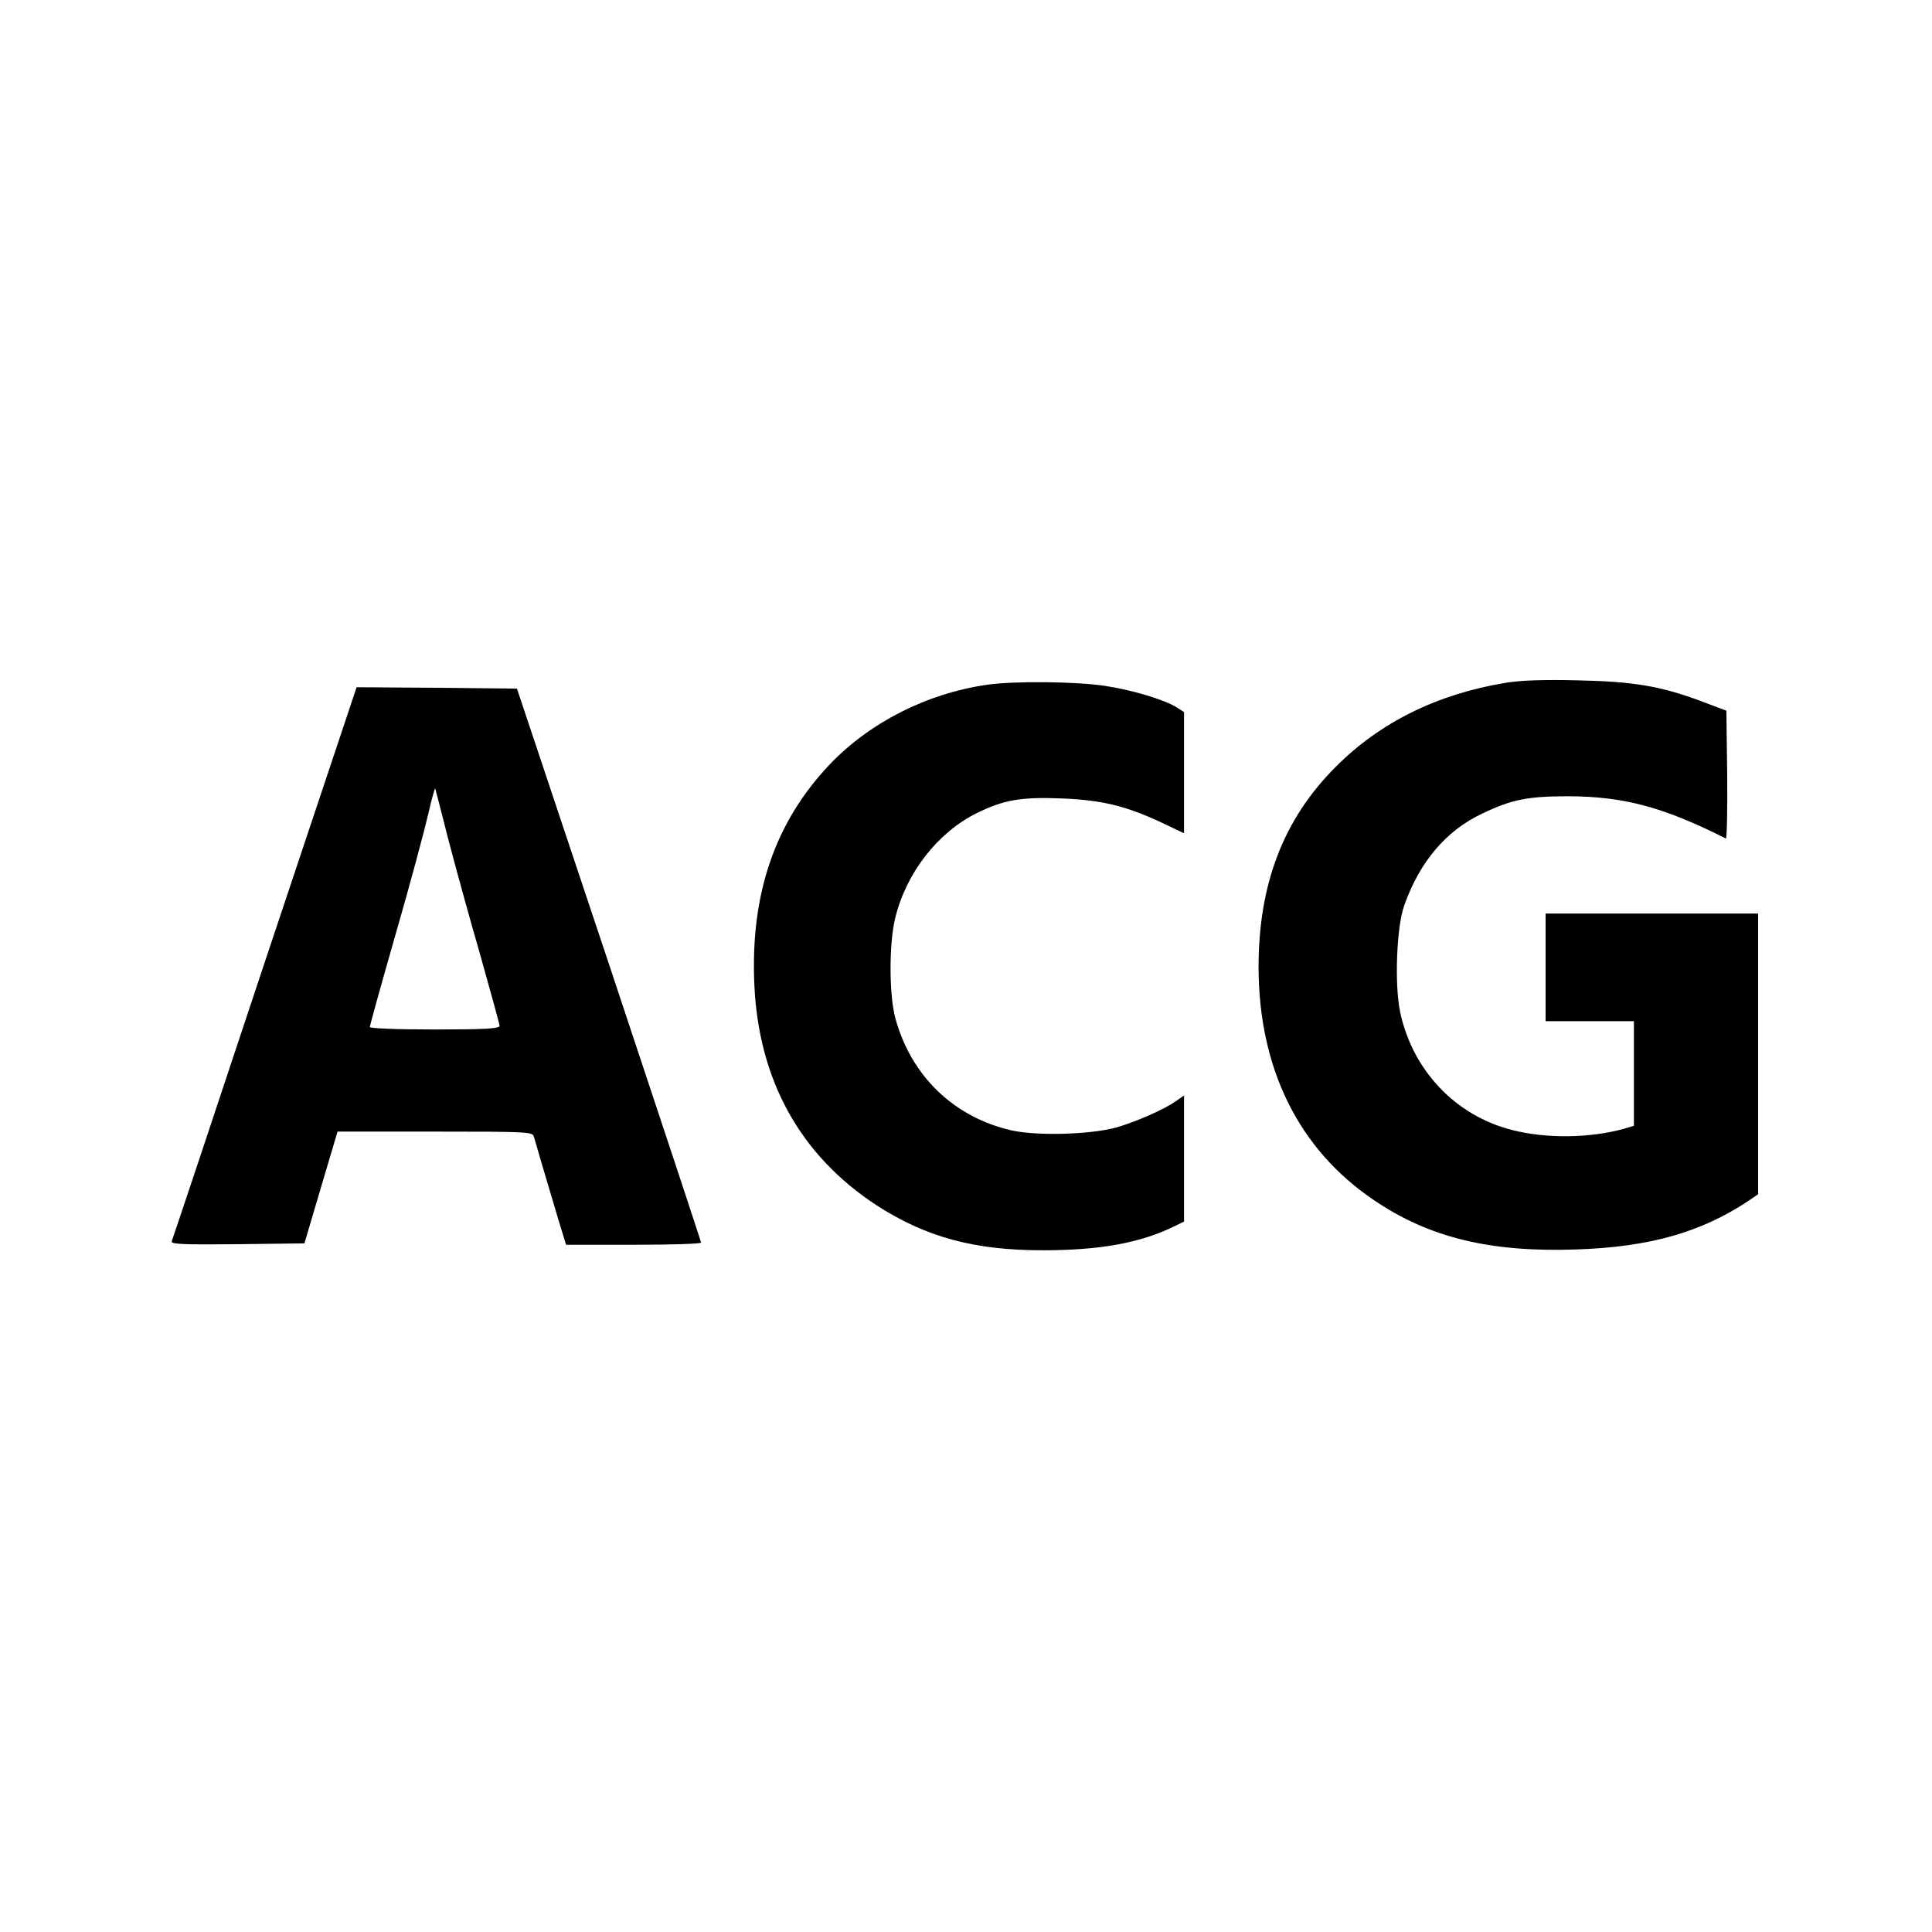
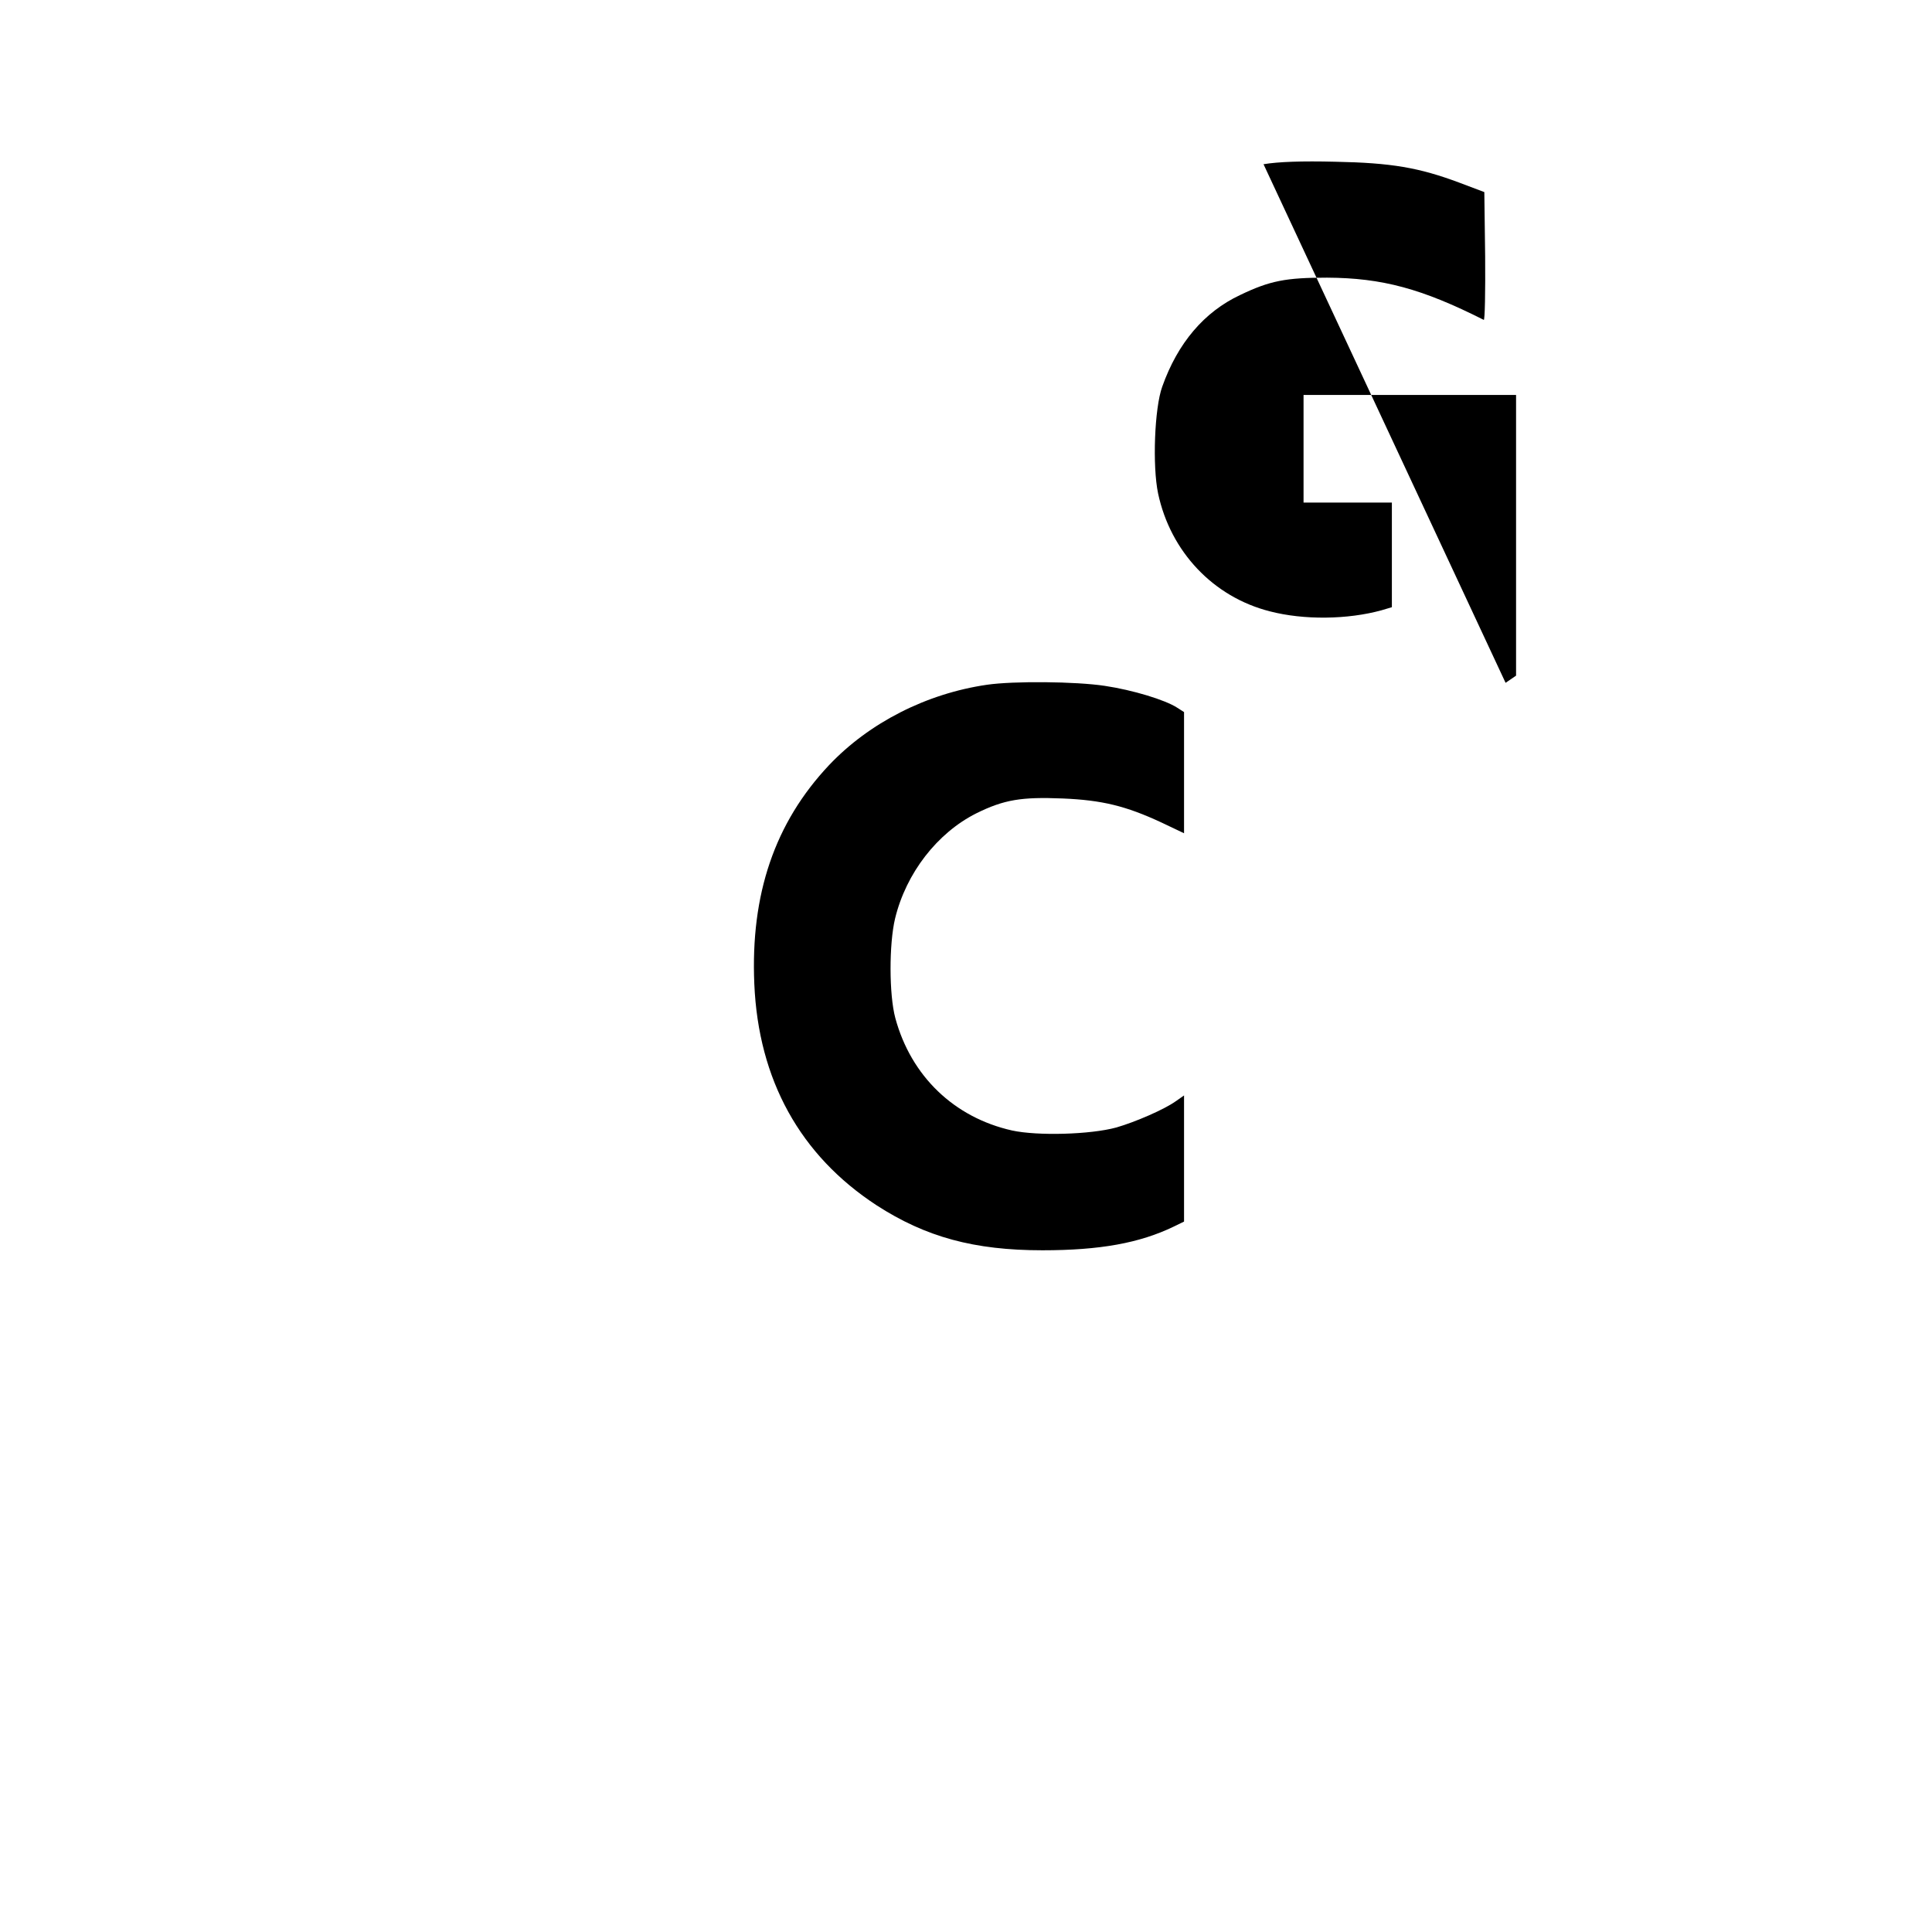
<svg xmlns="http://www.w3.org/2000/svg" version="1.0" width="700pt" height="700pt" viewBox="0 0 700 700" preserveAspectRatio="xMidYMid meet">
  <g transform="translate(0,700) scale(0.1,-0.1)" fill="#000000" stroke="none">
-     <path d="M5455 4526 c-248 -41 -455 -143 -616 -305 -189 -189 -279 -424 -279 -726 1 -368 146 -660 419 -844 199 -135 420 -189 733 -178 264 9 448 61 620 174 l38 26 0 508 0 509 -385 0 -385 0 0 -195 0 -195 160 0 160 0 0 -190 0 -189 -37 -11 c-123 -34 -282 -36 -405 -4 -205 52 -360 216 -405 427 -21 100 -13 310 15 387 56 158 152 271 282 332 108 52 166 63 315 63 200 -1 344 -40 568 -153 4 -2 6 101 5 230 l-3 233 -90 34 c-147 55 -247 72 -450 76 -121 3 -206 0 -260 -9z" />
+     <path d="M5455 4526 l38 26 0 508 0 509 -385 0 -385 0 0 -195 0 -195 160 0 160 0 0 -190 0 -189 -37 -11 c-123 -34 -282 -36 -405 -4 -205 52 -360 216 -405 427 -21 100 -13 310 15 387 56 158 152 271 282 332 108 52 166 63 315 63 200 -1 344 -40 568 -153 4 -2 6 101 5 230 l-3 233 -90 34 c-147 55 -247 72 -450 76 -121 3 -206 0 -260 -9z" />
    <path d="M3576 4519 c-220 -32 -427 -138 -572 -291 -197 -209 -285 -468 -271 -793 15 -348 166 -621 443 -802 178 -115 353 -163 601 -163 208 0 352 26 476 86 l37 18 0 229 0 228 -30 -21 c-42 -30 -146 -75 -215 -95 -95 -26 -286 -31 -378 -11 -210 47 -366 197 -423 407 -23 85 -23 269 -1 361 40 165 153 310 294 381 101 50 164 60 313 54 143 -6 229 -27 358 -87 l82 -39 0 219 0 220 -25 16 c-43 28 -161 64 -262 79 -105 16 -331 18 -427 4z" />
-     <path d="M959 3513 c-182 -549 -334 -1004 -337 -1011 -3 -10 46 -12 238 -10 l243 3 60 203 60 202 353 0 c327 0 353 -1 358 -17 5 -19 47 -161 90 -305 l27 -88 244 0 c135 0 245 3 245 8 0 4 -150 457 -333 1007 l-334 1000 -290 3 -291 2 -333 -997z m665 447 c25 -96 77 -285 116 -420 38 -135 70 -251 70 -257 0 -10 -54 -13 -235 -13 -139 0 -235 4 -235 9 0 5 42 157 94 338 52 180 104 375 117 431 13 57 25 100 26 95 1 -4 23 -87 47 -183z" />
  </g>
</svg>